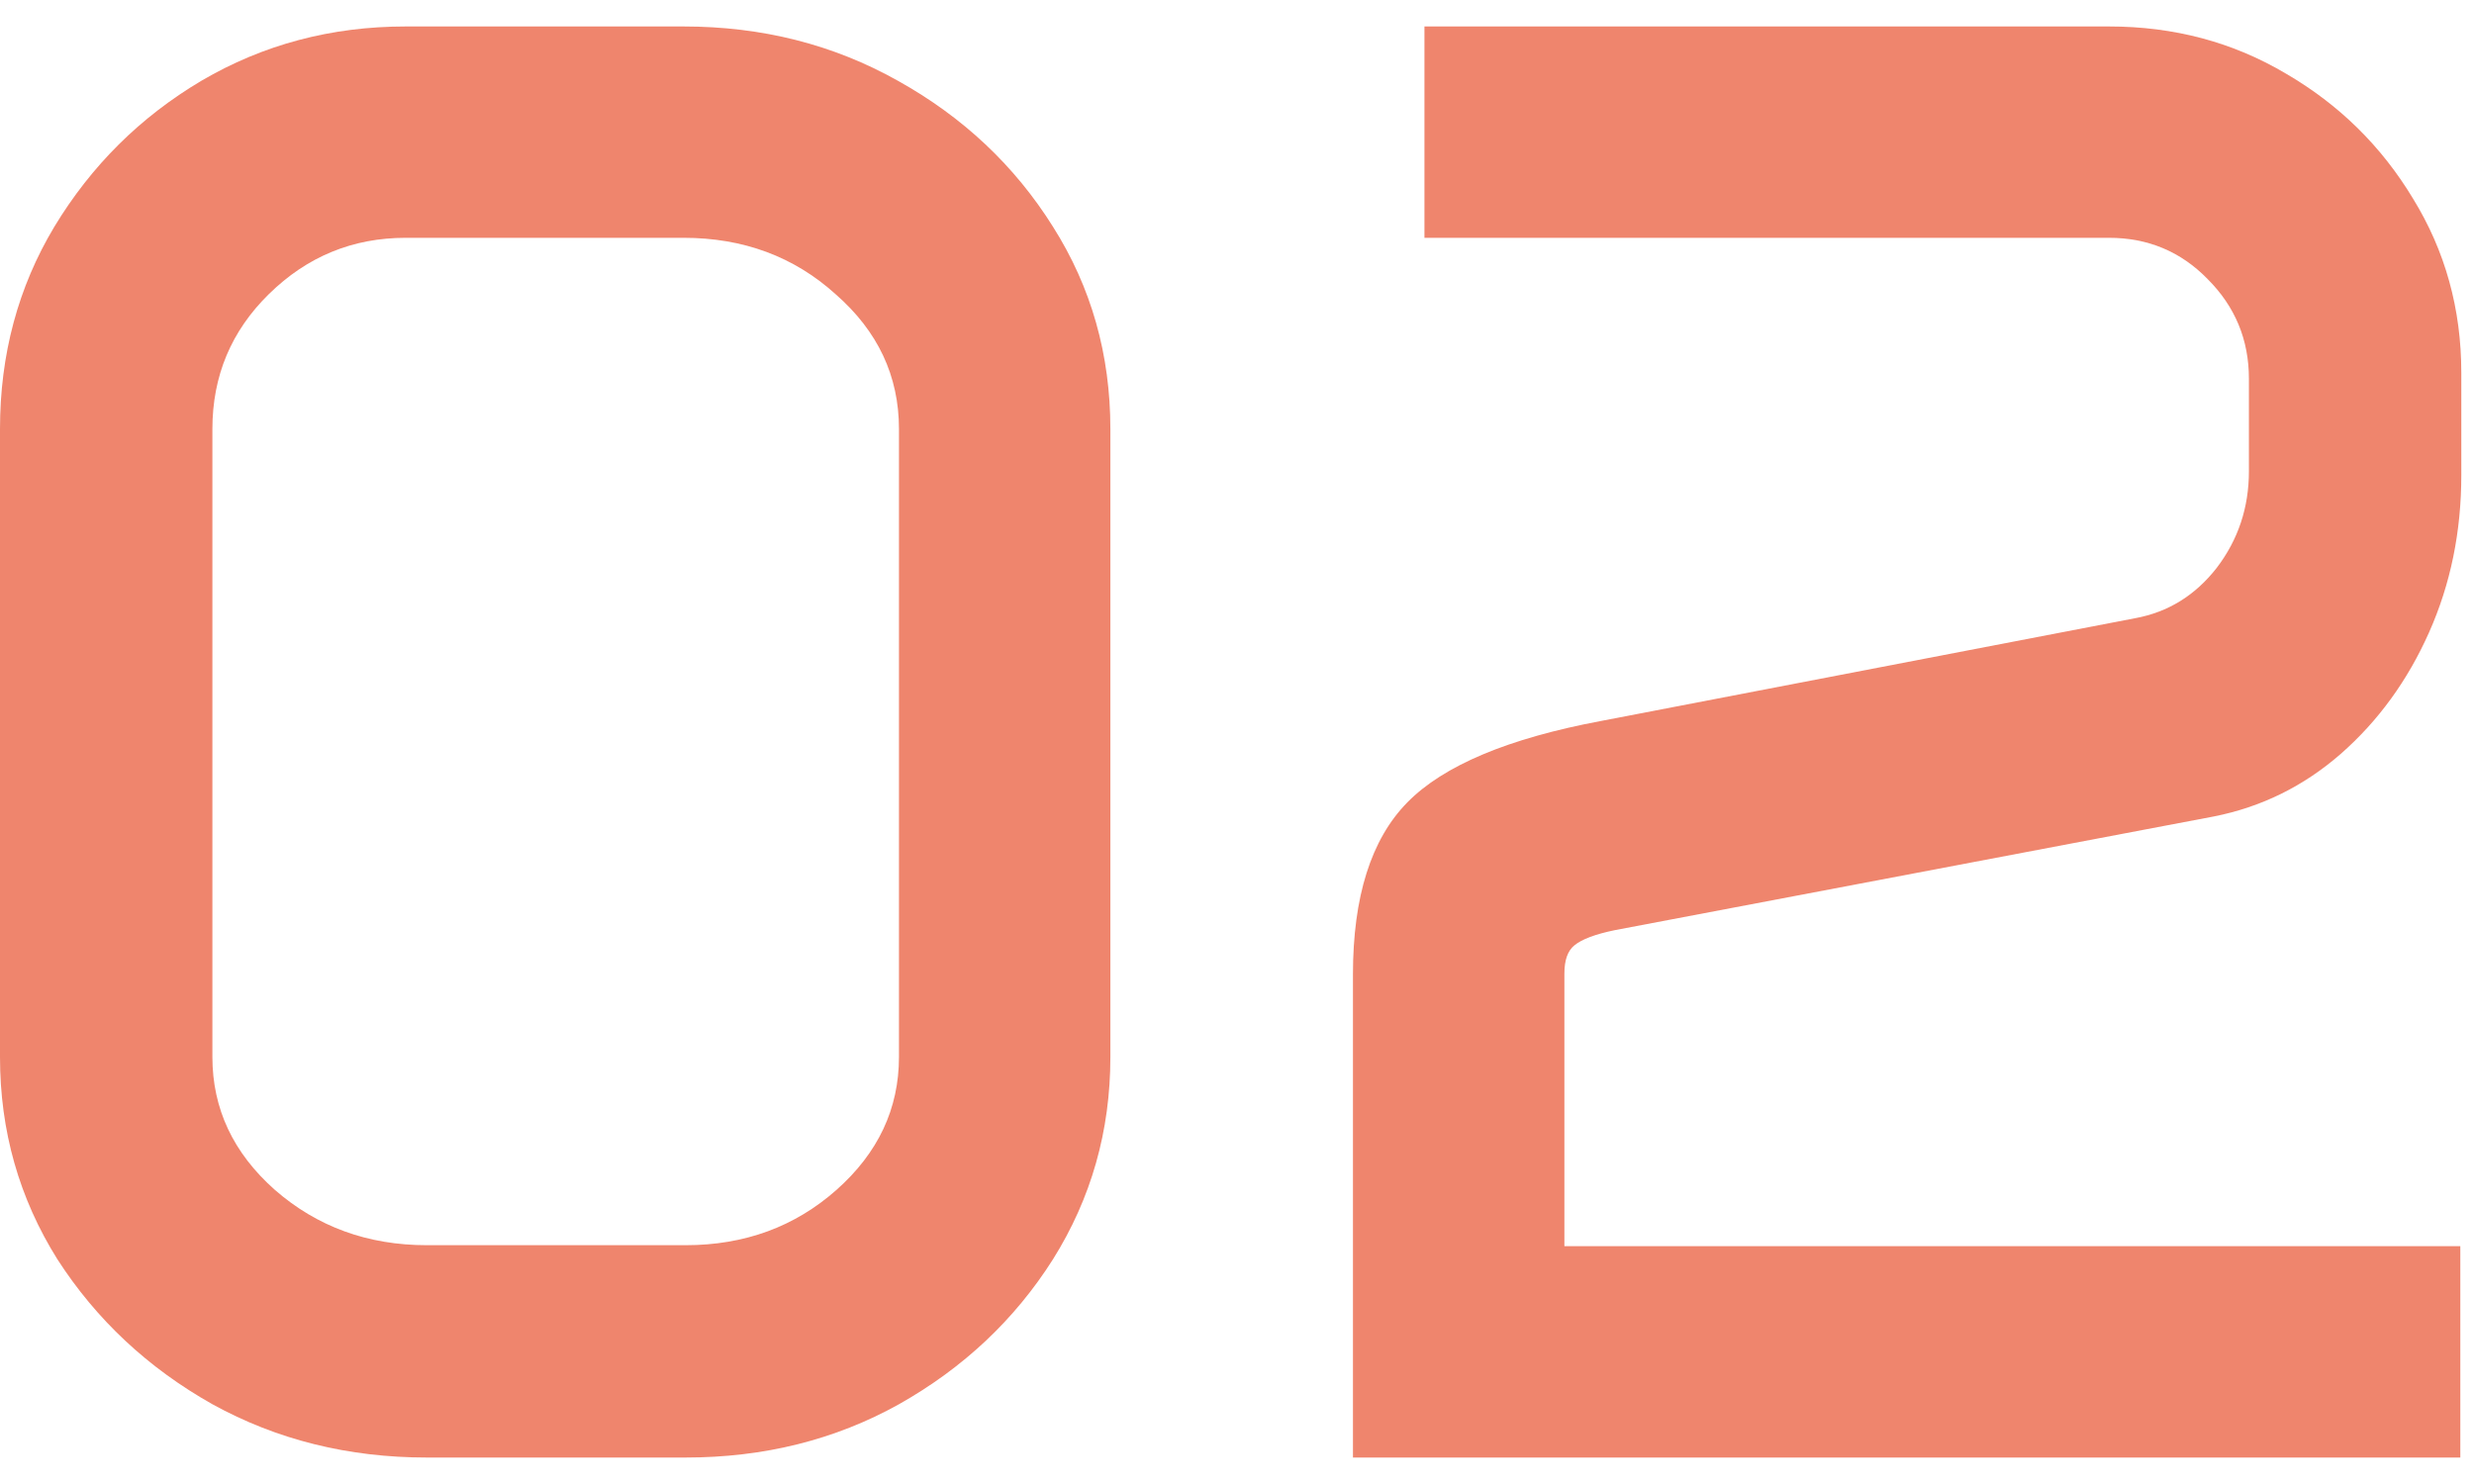
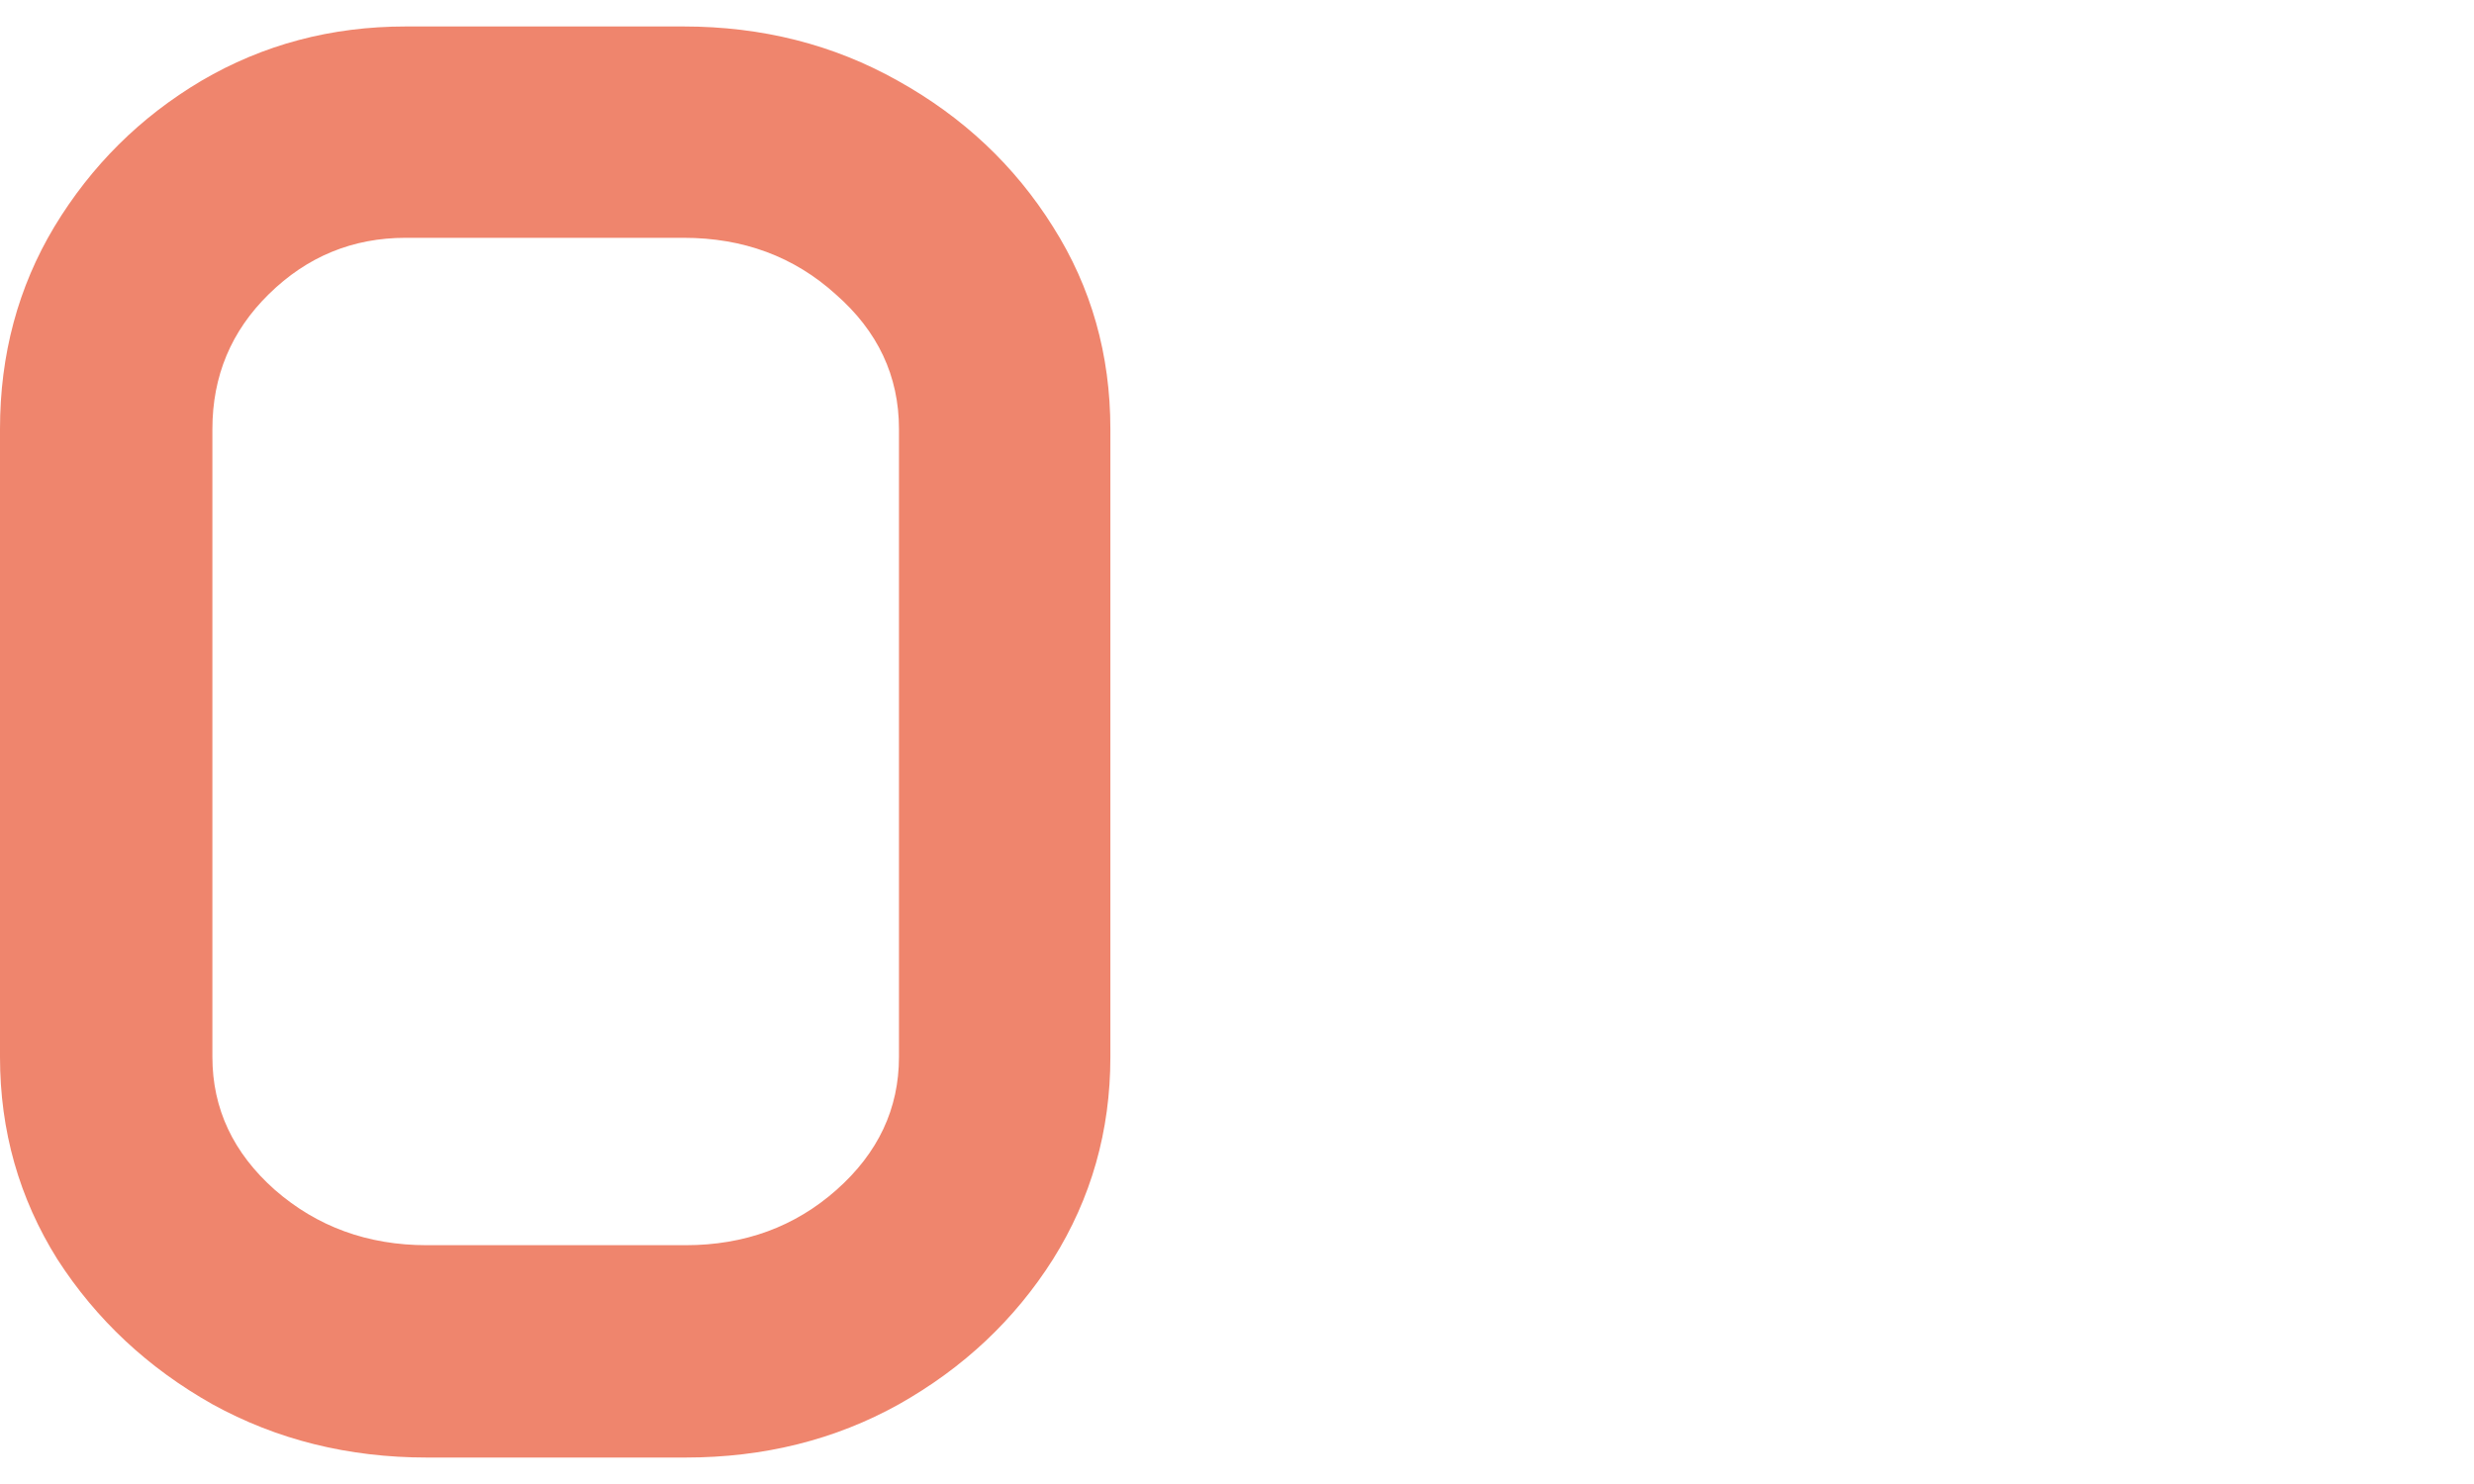
<svg xmlns="http://www.w3.org/2000/svg" width="60" height="36" viewBox="0 0 60 36" fill="none">
-   <path d="M32.812 23.64C32.812 21.752 33.252 20.36 34.131 19.465C35.01 18.57 36.58 17.91 38.843 17.487L51.782 14.997C52.58 14.851 53.239 14.444 53.76 13.776C54.281 13.093 54.541 12.312 54.541 11.433V9.187C54.541 8.243 54.207 7.437 53.54 6.77C52.889 6.102 52.092 5.769 51.148 5.769H34.546V0.642H51.148C52.726 0.642 54.158 1.024 55.444 1.789C56.73 2.538 57.755 3.547 58.52 4.816C59.302 6.086 59.692 7.494 59.692 9.04V11.53C59.692 12.898 59.432 14.167 58.911 15.339C58.39 16.511 57.674 17.495 56.763 18.293C55.867 19.074 54.842 19.579 53.687 19.807L39.16 22.565C38.688 22.663 38.363 22.785 38.184 22.932C38.021 23.062 37.94 23.29 37.94 23.615V30.231H59.668V35.358H32.812V23.64Z" fill="#EF856D" />
  <path d="M0 10.407C0 8.601 0.439 6.965 1.318 5.5C2.214 4.019 3.402 2.839 4.883 1.96C6.38 1.081 8.032 0.642 9.839 0.642H16.577C18.481 0.642 20.215 1.081 21.777 1.96C23.356 2.839 24.609 4.019 25.537 5.5C26.465 6.965 26.929 8.601 26.929 10.407V25.642C26.929 27.432 26.465 29.068 25.537 30.549C24.609 32.014 23.364 33.185 21.802 34.065C20.256 34.927 18.53 35.358 16.626 35.358H10.352C8.447 35.358 6.714 34.927 5.151 34.065C3.589 33.185 2.336 32.014 1.392 30.549C0.464 29.068 0 27.432 0 25.642V10.407ZM5.151 25.642C5.151 26.895 5.656 27.969 6.665 28.864C7.69 29.759 8.919 30.207 10.352 30.207H16.626C18.058 30.207 19.279 29.759 20.288 28.864C21.297 27.969 21.802 26.895 21.802 25.642V10.407C21.802 9.121 21.289 8.031 20.264 7.136C19.255 6.224 18.026 5.769 16.577 5.769H9.839C8.553 5.769 7.446 6.224 6.519 7.136C5.607 8.031 5.151 9.121 5.151 10.407V25.642Z" fill="#EF856D" />
</svg>